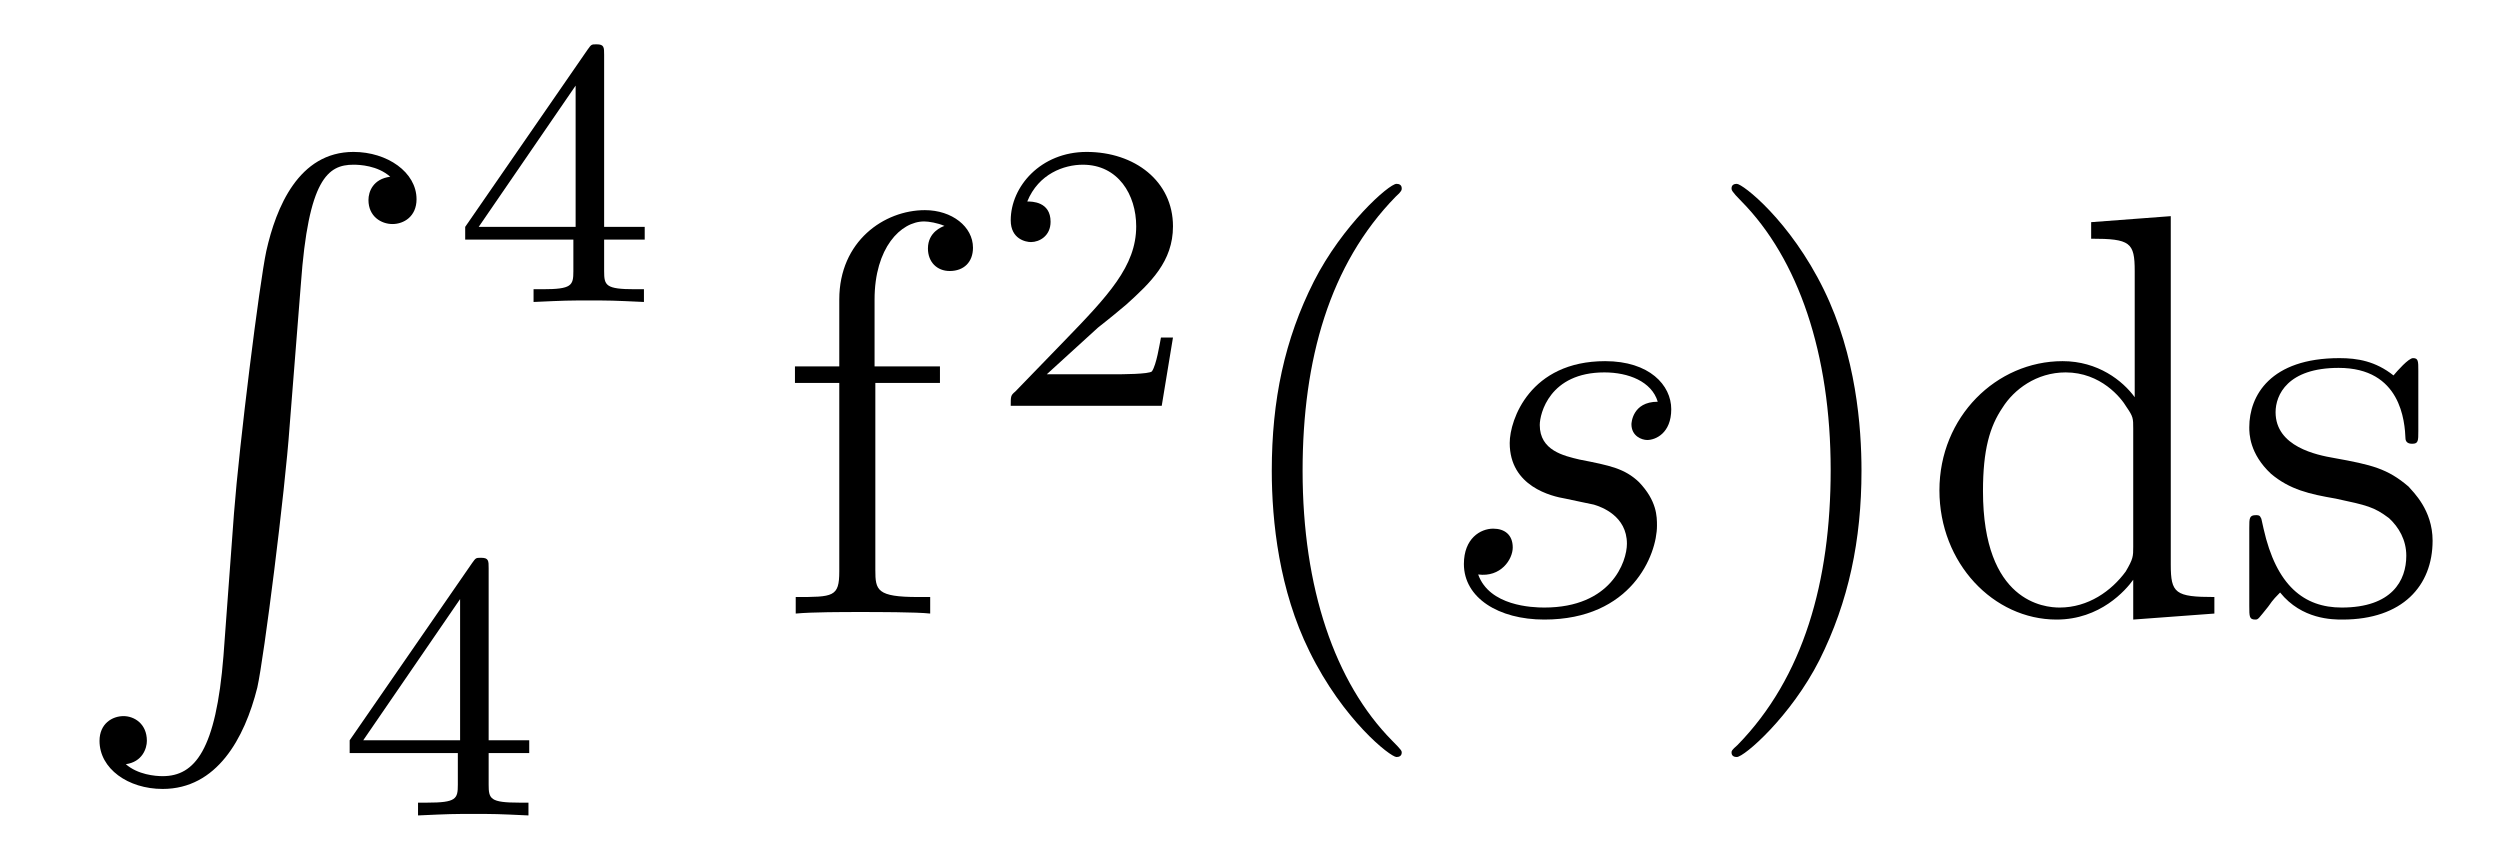
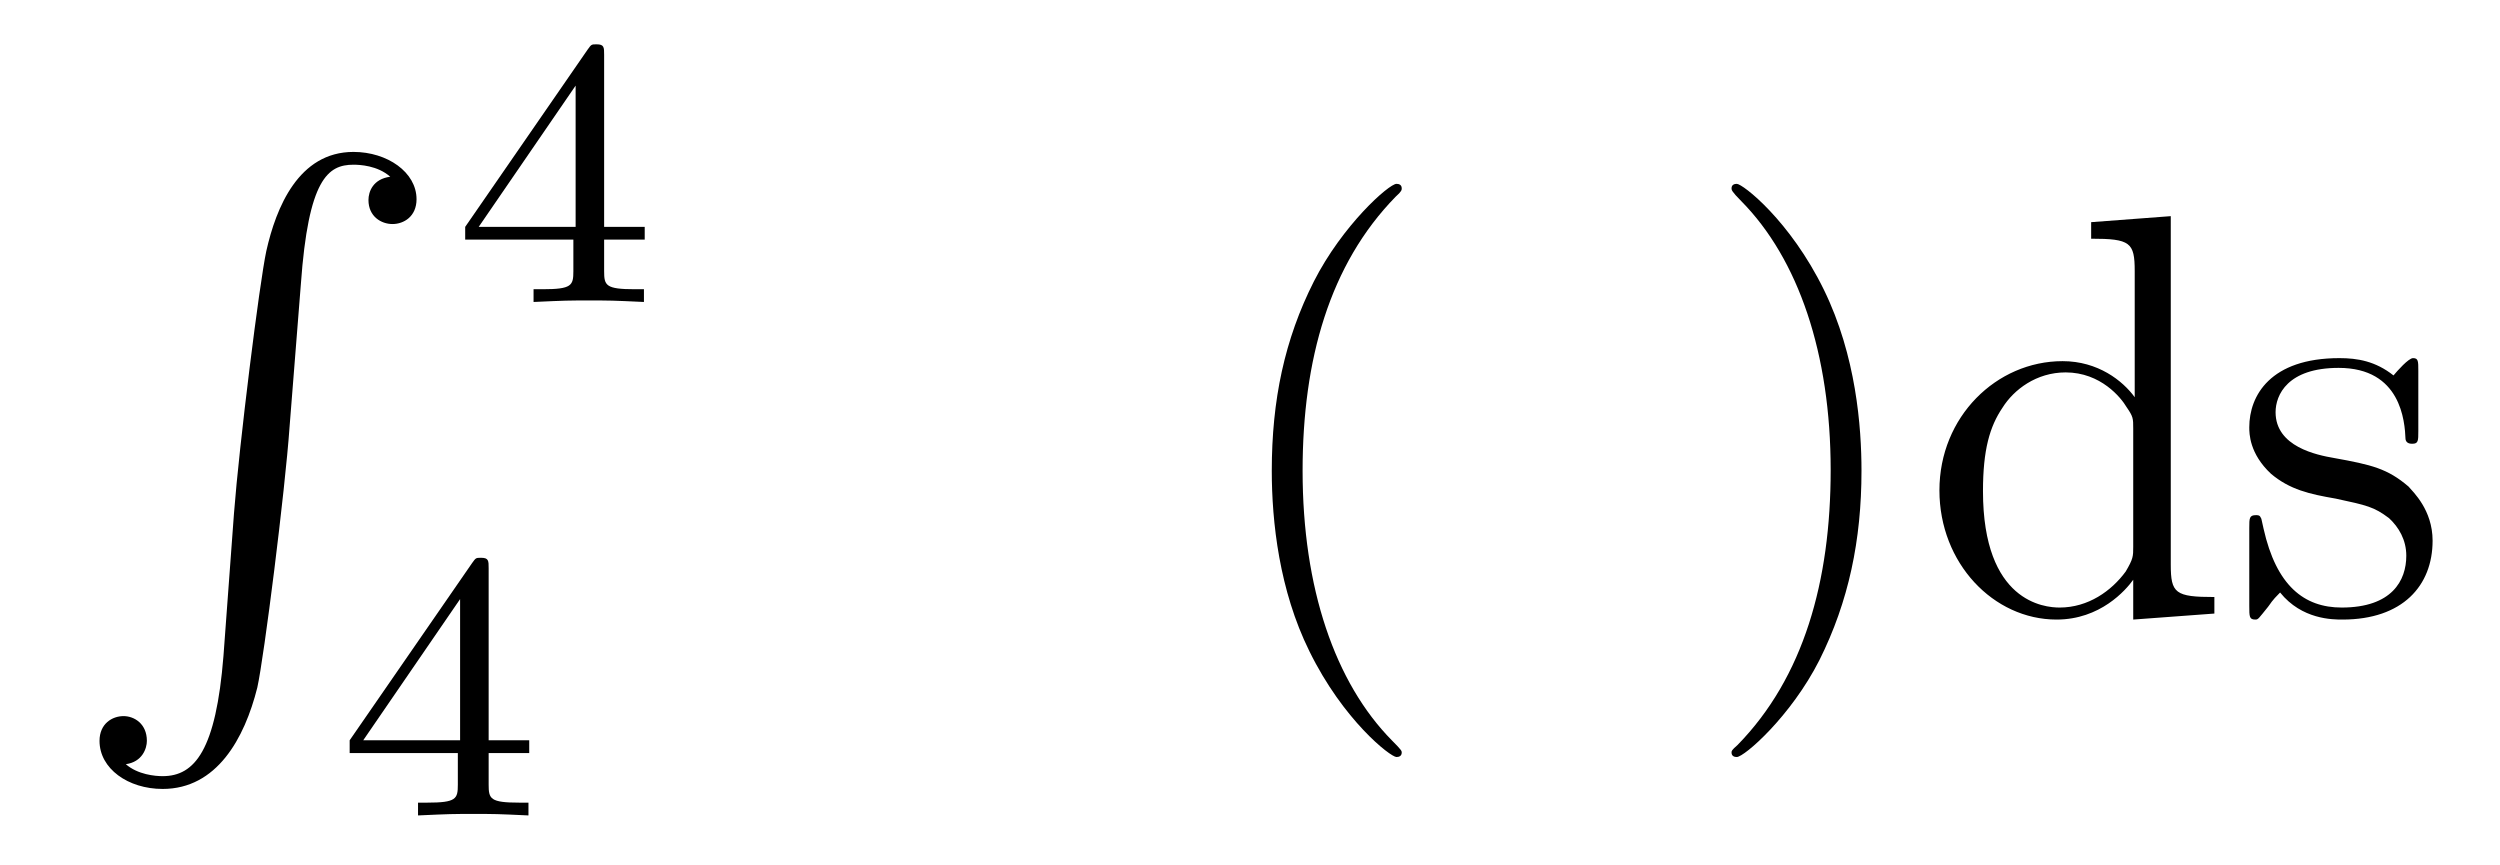
<svg xmlns="http://www.w3.org/2000/svg" height="18pt" version="1.1" viewBox="0 -18 52 18" width="52pt">
  <g id="page1">
    <g transform="matrix(1 0 0 1 -127 649)">
      <path d="M131.648 -653.355C131.492 -651.402 131.055 -650.856 130.383 -650.856C130.227 -650.856 129.867 -650.887 129.617 -651.105C129.961 -651.152 130.055 -651.434 130.055 -651.59C130.055 -651.949 129.789 -652.105 129.57 -652.105C129.336 -652.105 129.07 -651.949 129.07 -651.59C129.07 -651.012 129.664 -650.59 130.383 -650.59C131.508 -650.59 132.086 -651.637 132.352 -652.699C132.492 -653.324 132.93 -656.793 133.023 -658.121L133.258 -661.09C133.414 -663.277 133.82 -663.574 134.352 -663.574C134.477 -663.574 134.852 -663.559 135.117 -663.324C134.758 -663.277 134.664 -663.012 134.664 -662.84C134.664 -662.496 134.93 -662.34 135.164 -662.34S135.664 -662.496 135.664 -662.856C135.664 -663.418 135.055 -663.84 134.352 -663.84C133.211 -663.84 132.742 -662.684 132.539 -661.777C132.398 -661.121 131.977 -657.762 131.867 -656.324L131.648 -653.355ZM134.035 -663.84" fill-rule="evenodd" />
      <path d="M139.566 -665.859C139.566 -666.016 139.566 -666.078 139.41 -666.078C139.301 -666.078 139.301 -666.078 139.223 -665.969L136.676 -662.281V-662.016H138.926V-661.359C138.926 -661.062 138.894 -660.984 138.285 -660.984H138.098V-660.719C138.785 -660.75 138.801 -660.75 139.254 -660.75C139.707 -660.75 139.723 -660.75 140.394 -660.719V-660.984H140.207C139.598 -660.984 139.566 -661.062 139.566 -661.359V-662.016H140.41V-662.281H139.566V-665.859ZM138.973 -665.219V-662.281H136.957L138.973 -665.219ZM140.641 -660.719" fill-rule="evenodd" />
      <path d="M137.164 -655.18C137.164 -655.336 137.164 -655.398 137.008 -655.398C136.898 -655.398 136.898 -655.398 136.82 -655.289L134.273 -651.602V-651.336H136.523V-650.68C136.523 -650.383 136.492 -650.305 135.883 -650.305H135.695V-650.039C136.383 -650.07 136.398 -650.07 136.852 -650.07C137.305 -650.07 137.32 -650.07 137.992 -650.039V-650.305H137.805C137.195 -650.305 137.164 -650.383 137.164 -650.68V-651.336H138.008V-651.602H137.164V-655.18ZM136.57 -654.539V-651.602H134.555L136.57 -654.539ZM138.238 -650.039" fill-rule="evenodd" />
-       <path d="M145.207 -659.035H146.551V-659.379H145.191V-660.77C145.191 -661.848 145.738 -662.394 146.223 -662.394C146.316 -662.394 146.504 -662.363 146.645 -662.301C146.598 -662.285 146.301 -662.176 146.301 -661.832C146.301 -661.551 146.488 -661.363 146.754 -661.363C147.051 -661.363 147.238 -661.551 147.238 -661.848C147.238 -662.285 146.801 -662.629 146.238 -662.629C145.395 -662.629 144.457 -661.988 144.457 -660.77V-659.379H143.535V-659.035H144.457V-655.113C144.457 -654.582 144.332 -654.582 143.551 -654.582V-654.238C143.895 -654.27 144.535 -654.27 144.894 -654.27C145.223 -654.27 146.066 -654.27 146.348 -654.238V-654.582H146.098C145.238 -654.582 145.207 -654.723 145.207 -655.145V-659.035ZM146.758 -654.238" fill-rule="evenodd" />
-       <path d="M149.836 -660.184C149.977 -660.293 150.305 -660.559 150.43 -660.668C150.93 -661.121 151.398 -661.559 151.398 -662.293C151.398 -663.231 150.602 -663.84 149.602 -663.84C148.648 -663.84 148.023 -663.121 148.023 -662.418C148.023 -662.027 148.336 -661.965 148.445 -661.965C148.617 -661.965 148.852 -662.09 148.852 -662.387C148.852 -662.809 148.461 -662.809 148.367 -662.809C148.602 -663.387 149.133 -663.574 149.523 -663.574C150.258 -663.574 150.633 -662.949 150.633 -662.293C150.633 -661.465 150.055 -660.855 149.117 -659.887L148.117 -658.855C148.023 -658.777 148.023 -658.762 148.023 -658.559H151.164L151.398 -659.98H151.148C151.117 -659.824 151.055 -659.418 150.961 -659.277C150.914 -659.215 150.305 -659.215 150.18 -659.215H148.773L149.836 -660.184ZM151.801 -658.559" fill-rule="evenodd" />
      <path d="M156.156 -651.348C156.156 -651.379 156.156 -651.395 155.953 -651.598C154.766 -652.801 154.094 -654.77 154.094 -657.207C154.094 -659.52 154.656 -661.504 156.031 -662.91C156.156 -663.02 156.156 -663.051 156.156 -663.082C156.156 -663.16 156.094 -663.176 156.047 -663.176C155.891 -663.176 154.922 -662.316 154.328 -661.145C153.719 -659.941 153.453 -658.676 153.453 -657.207C153.453 -656.145 153.609 -654.723 154.234 -653.457C154.938 -652.02 155.922 -651.254 156.047 -651.254C156.094 -651.254 156.156 -651.27 156.156 -651.348ZM156.84 -654.238" fill-rule="evenodd" />
-       <path d="M159.559 -656.629C159.762 -656.582 160.09 -656.52 160.152 -656.504C160.309 -656.457 160.84 -656.27 160.84 -655.691C160.84 -655.316 160.512 -654.363 159.121 -654.363C158.871 -654.363 157.98 -654.395 157.746 -655.051C158.215 -654.988 158.465 -655.363 158.465 -655.613C158.465 -655.879 158.293 -656.004 158.059 -656.004C157.793 -656.004 157.449 -655.801 157.449 -655.269C157.449 -654.566 158.168 -654.113 159.121 -654.113C160.934 -654.113 161.465 -655.457 161.465 -656.066C161.465 -656.254 161.465 -656.582 161.09 -656.973C160.793 -657.254 160.496 -657.316 159.855 -657.441C159.527 -657.519 159.027 -657.629 159.027 -658.16C159.027 -658.395 159.231 -659.254 160.371 -659.254C160.871 -659.254 161.355 -659.066 161.481 -658.644C160.949 -658.644 160.934 -658.191 160.934 -658.176C160.934 -657.926 161.152 -657.848 161.262 -657.848C161.434 -657.848 161.762 -657.988 161.762 -658.488C161.762 -658.988 161.309 -659.488 160.387 -659.488C158.824 -659.488 158.402 -658.269 158.402 -657.785C158.402 -656.879 159.277 -656.676 159.559 -656.629ZM162.359 -654.238" fill-rule="evenodd" />
      <path d="M165.719 -657.207C165.719 -658.113 165.609 -659.598 164.937 -660.973C164.234 -662.41 163.25 -663.176 163.125 -663.176C163.078 -663.176 163.016 -663.16 163.016 -663.082C163.016 -663.051 163.016 -663.02 163.219 -662.816C164.406 -661.613 165.078 -659.645 165.078 -657.223C165.078 -654.91 164.516 -652.91 163.141 -651.504C163.016 -651.395 163.016 -651.379 163.016 -651.348C163.016 -651.27 163.078 -651.254 163.125 -651.254C163.281 -651.254 164.25 -652.098 164.844 -653.27C165.453 -654.488 165.719 -655.77 165.719 -657.207ZM170.496 -662.379V-662.035C171.309 -662.035 171.402 -661.957 171.402 -661.363V-658.738C171.152 -659.082 170.637 -659.488 169.902 -659.488C168.527 -659.488 167.34 -658.332 167.34 -656.801C167.34 -655.285 168.465 -654.113 169.777 -654.113C170.684 -654.113 171.215 -654.723 171.371 -654.941V-654.113L173.059 -654.238V-654.582C172.246 -654.582 172.152 -654.66 172.152 -655.254V-662.504L170.496 -662.379ZM171.371 -655.629C171.371 -655.426 171.371 -655.379 171.215 -655.113C170.918 -654.707 170.434 -654.363 169.84 -654.363C169.527 -654.363 168.246 -654.473 168.246 -656.785C168.246 -657.645 168.387 -658.129 168.652 -658.52C168.887 -658.895 169.356 -659.254 169.965 -659.254C170.699 -659.254 171.121 -658.723 171.231 -658.535C171.371 -658.332 171.371 -658.301 171.371 -658.082V-655.629ZM177.301 -659.285C177.301 -659.488 177.301 -659.551 177.191 -659.551C177.098 -659.551 176.863 -659.285 176.785 -659.191C176.41 -659.488 176.035 -659.551 175.66 -659.551C174.223 -659.551 173.785 -658.77 173.785 -658.113C173.785 -657.988 173.785 -657.566 174.238 -657.144C174.629 -656.816 175.035 -656.723 175.582 -656.629C176.238 -656.488 176.379 -656.457 176.691 -656.223C176.895 -656.035 177.051 -655.77 177.051 -655.441C177.051 -654.926 176.754 -654.363 175.707 -654.363C174.926 -654.363 174.348 -654.816 174.082 -656.004C174.035 -656.223 174.035 -656.223 174.02 -656.238C174.004 -656.285 173.957 -656.285 173.926 -656.285C173.785 -656.285 173.785 -656.223 173.785 -656.019V-654.395C173.785 -654.176 173.785 -654.113 173.91 -654.113C173.973 -654.113 173.973 -654.129 174.176 -654.379C174.238 -654.457 174.238 -654.488 174.426 -654.676C174.879 -654.113 175.52 -654.113 175.723 -654.113C176.973 -654.113 177.598 -654.816 177.598 -655.754C177.598 -656.394 177.191 -656.769 177.098 -656.879C176.66 -657.254 176.332 -657.332 175.551 -657.473C175.191 -657.535 174.332 -657.707 174.332 -658.426C174.332 -658.785 174.582 -659.348 175.644 -659.348C176.941 -659.348 177.02 -658.238 177.035 -657.863C177.051 -657.77 177.144 -657.77 177.176 -657.77C177.301 -657.77 177.301 -657.832 177.301 -658.035V-659.285ZM177.953 -654.238" fill-rule="evenodd" />
    </g>
  </g>
</svg>